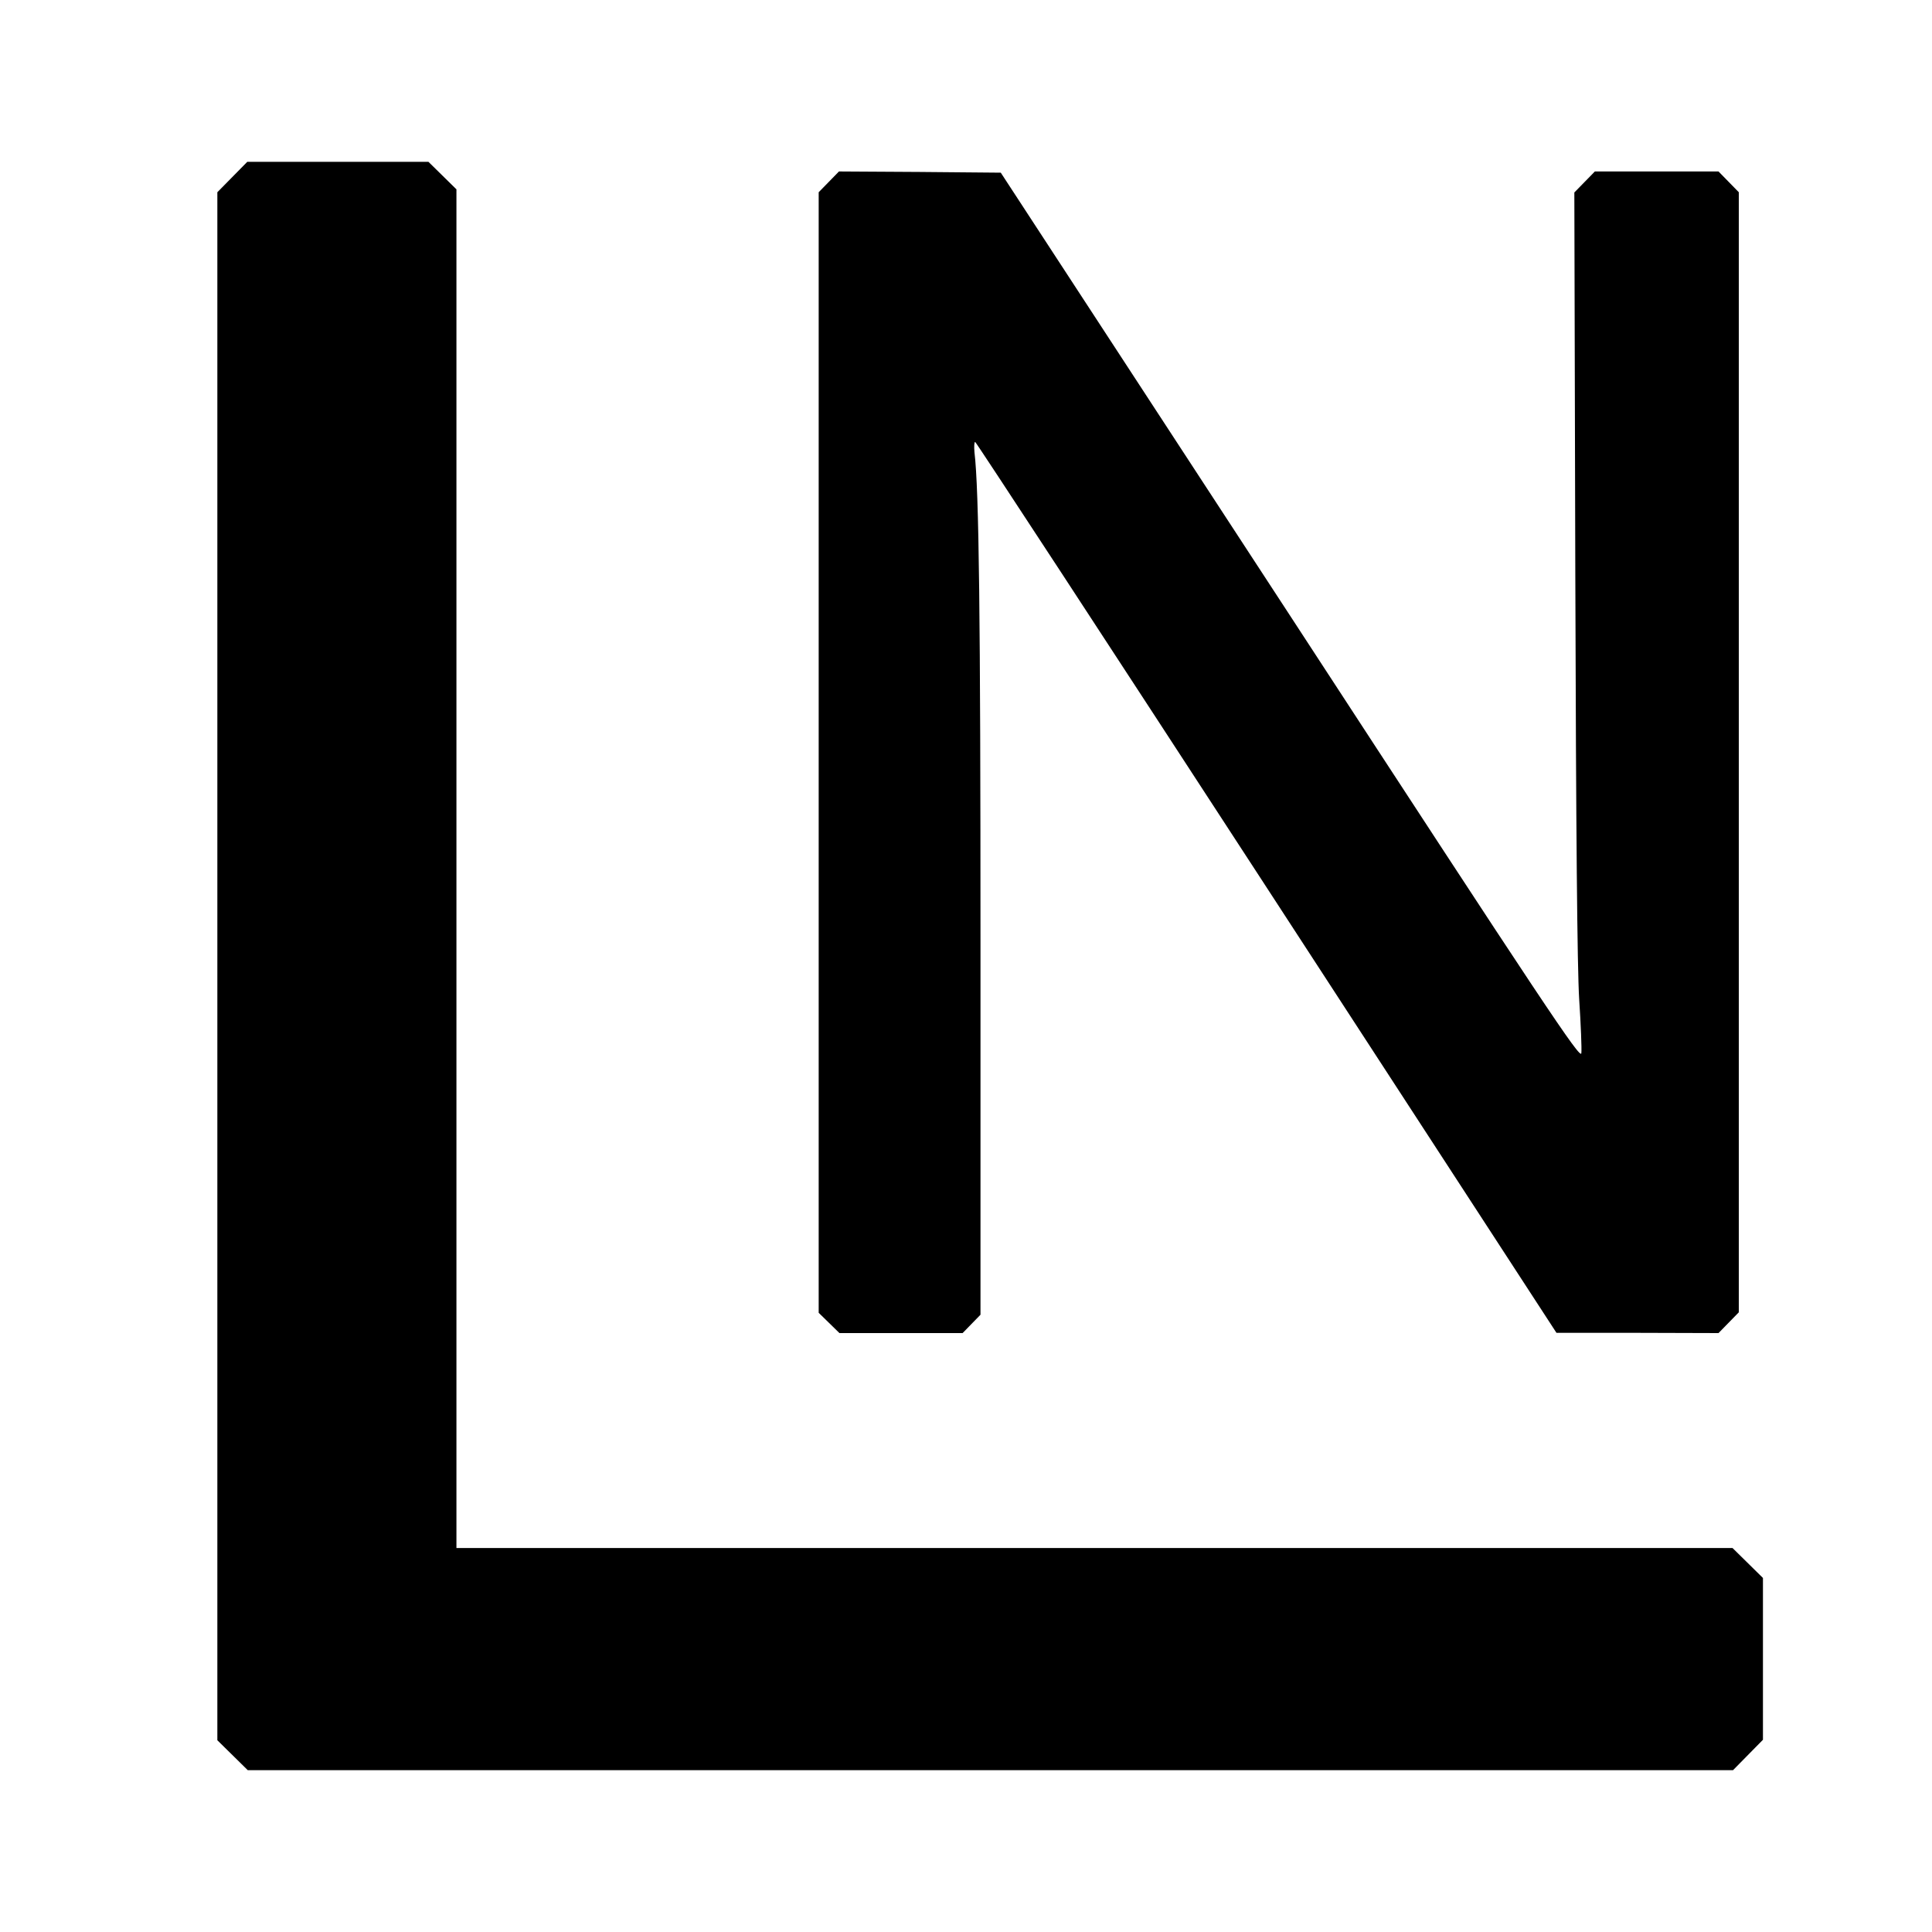
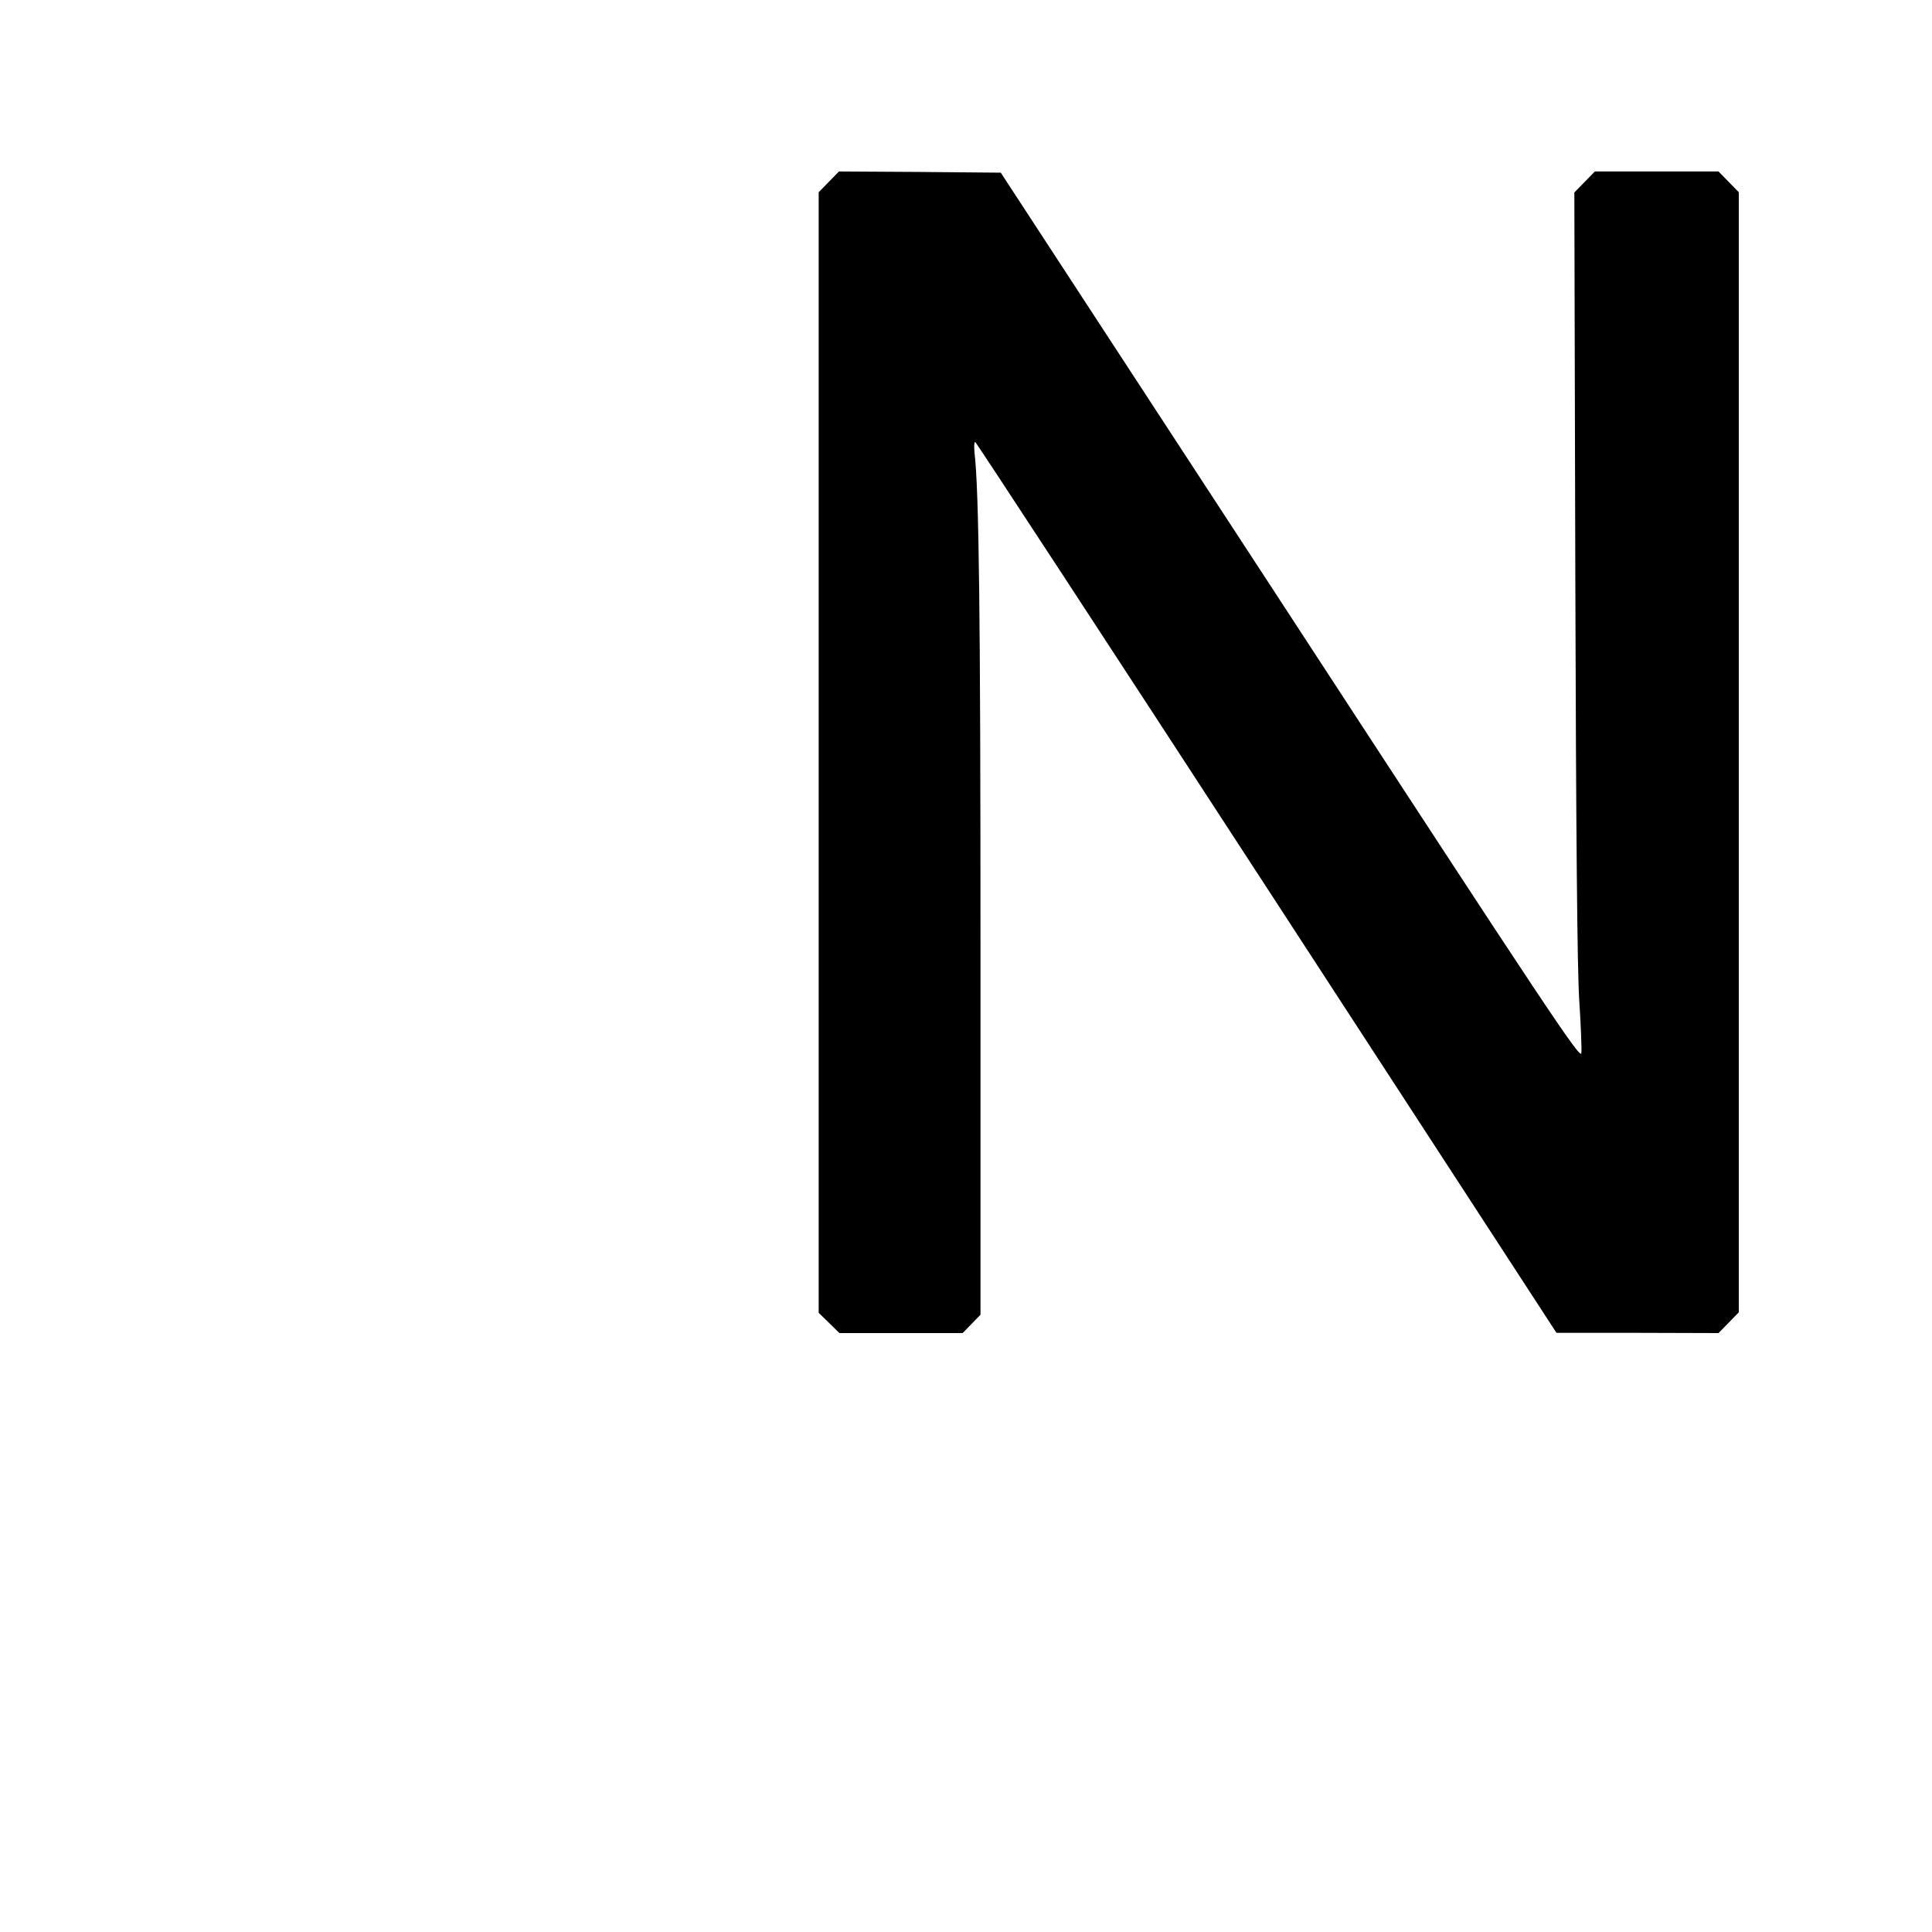
<svg xmlns="http://www.w3.org/2000/svg" version="1.0" width="800pt" height="800pt" viewBox="0 0 800 800" preserveAspectRatio="xMidYMid meet">
  <g transform="translate(0,800) scale(0.1,-0.1)" fill="#000000" stroke="none">
-     <path d="M962 7267 l-62 -63 0 -3205 0 -3205 63 -62 63 -62 3075 0 3075 0 62 63 62 63 0 335 0 335 -63 62 -63 62 -2642 0 -2642 0 0 2813 0 2813 -58 57 -58 57 -375 0 -375 0 -62 -63z" />
    <path d="M3432 7247 l-42 -43 0 -2320 0 -2320 43 -42 43 -42 255 0 255 0 37 38 37 38 0 1536 c0 1348 -6 1879 -25 2036 -2 23 -1 42 3 42 4 -1 547 -831 1207 -1845 l1200 -1844 335 0 336 -1 42 43 42 43 0 2319 0 2319 -42 43 -42 43 -256 0 -256 0 -43 -44 -42 -43 4 -1574 c3 -1083 8 -1634 16 -1766 7 -106 11 -207 9 -224 -3 -29 -145 185 -1203 1807 l-1201 1839 -335 3 -335 2 -42 -43z" />
  </g>
</svg>